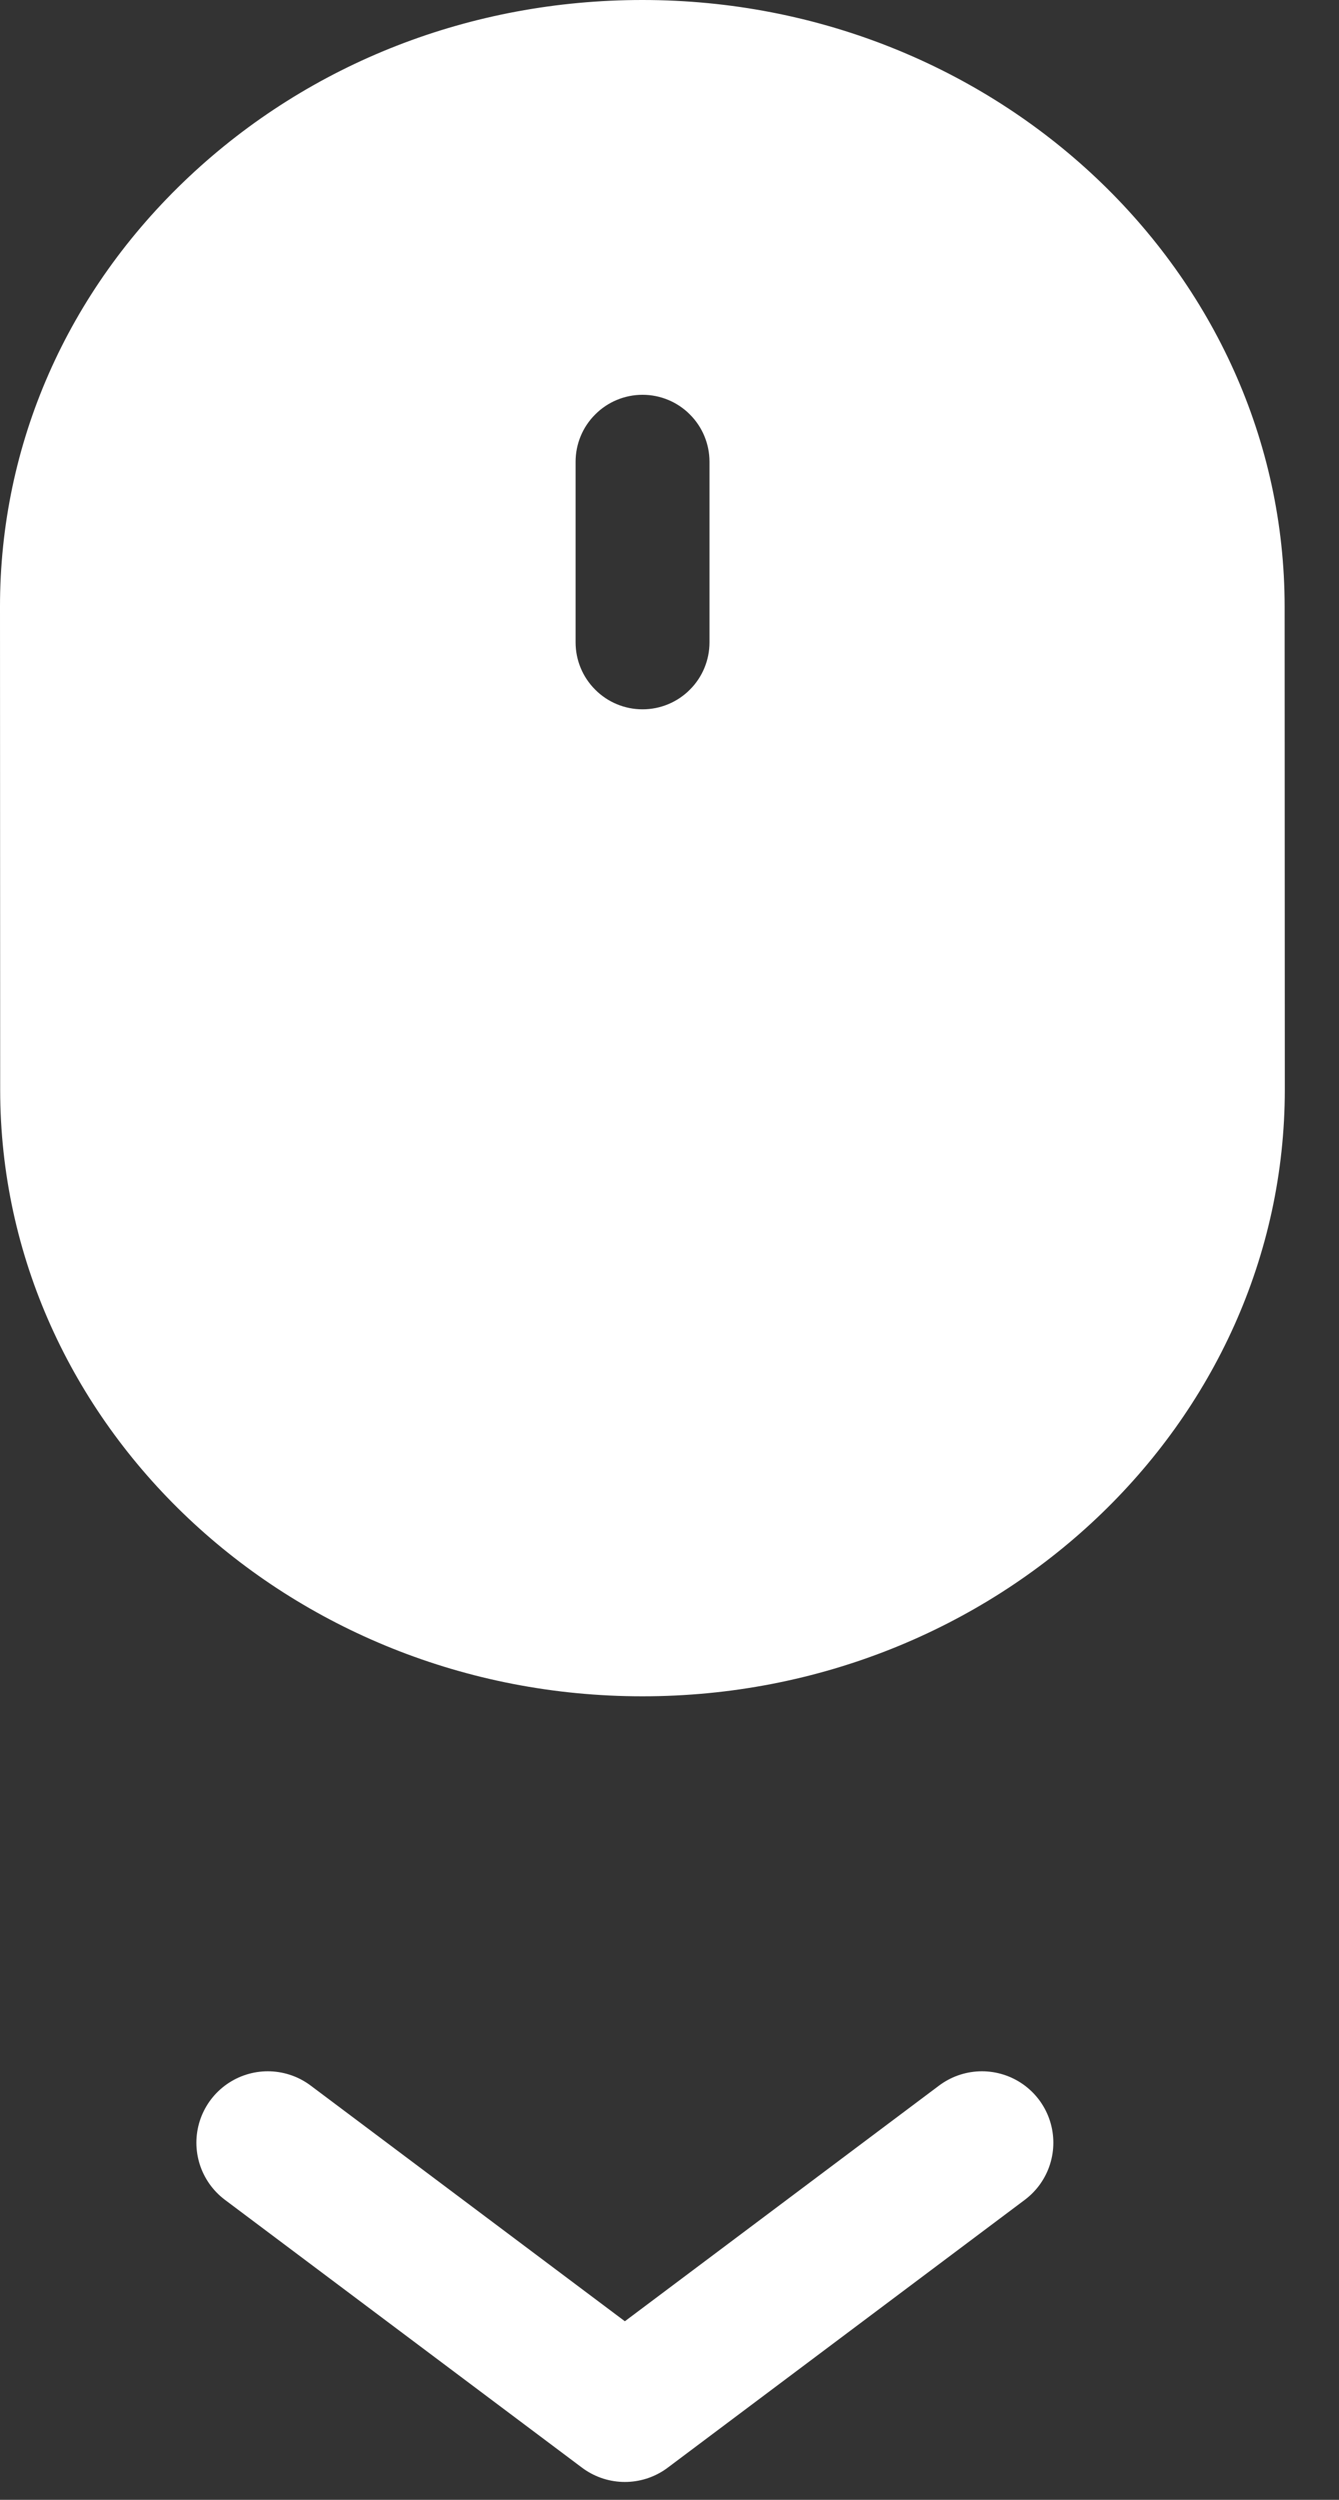
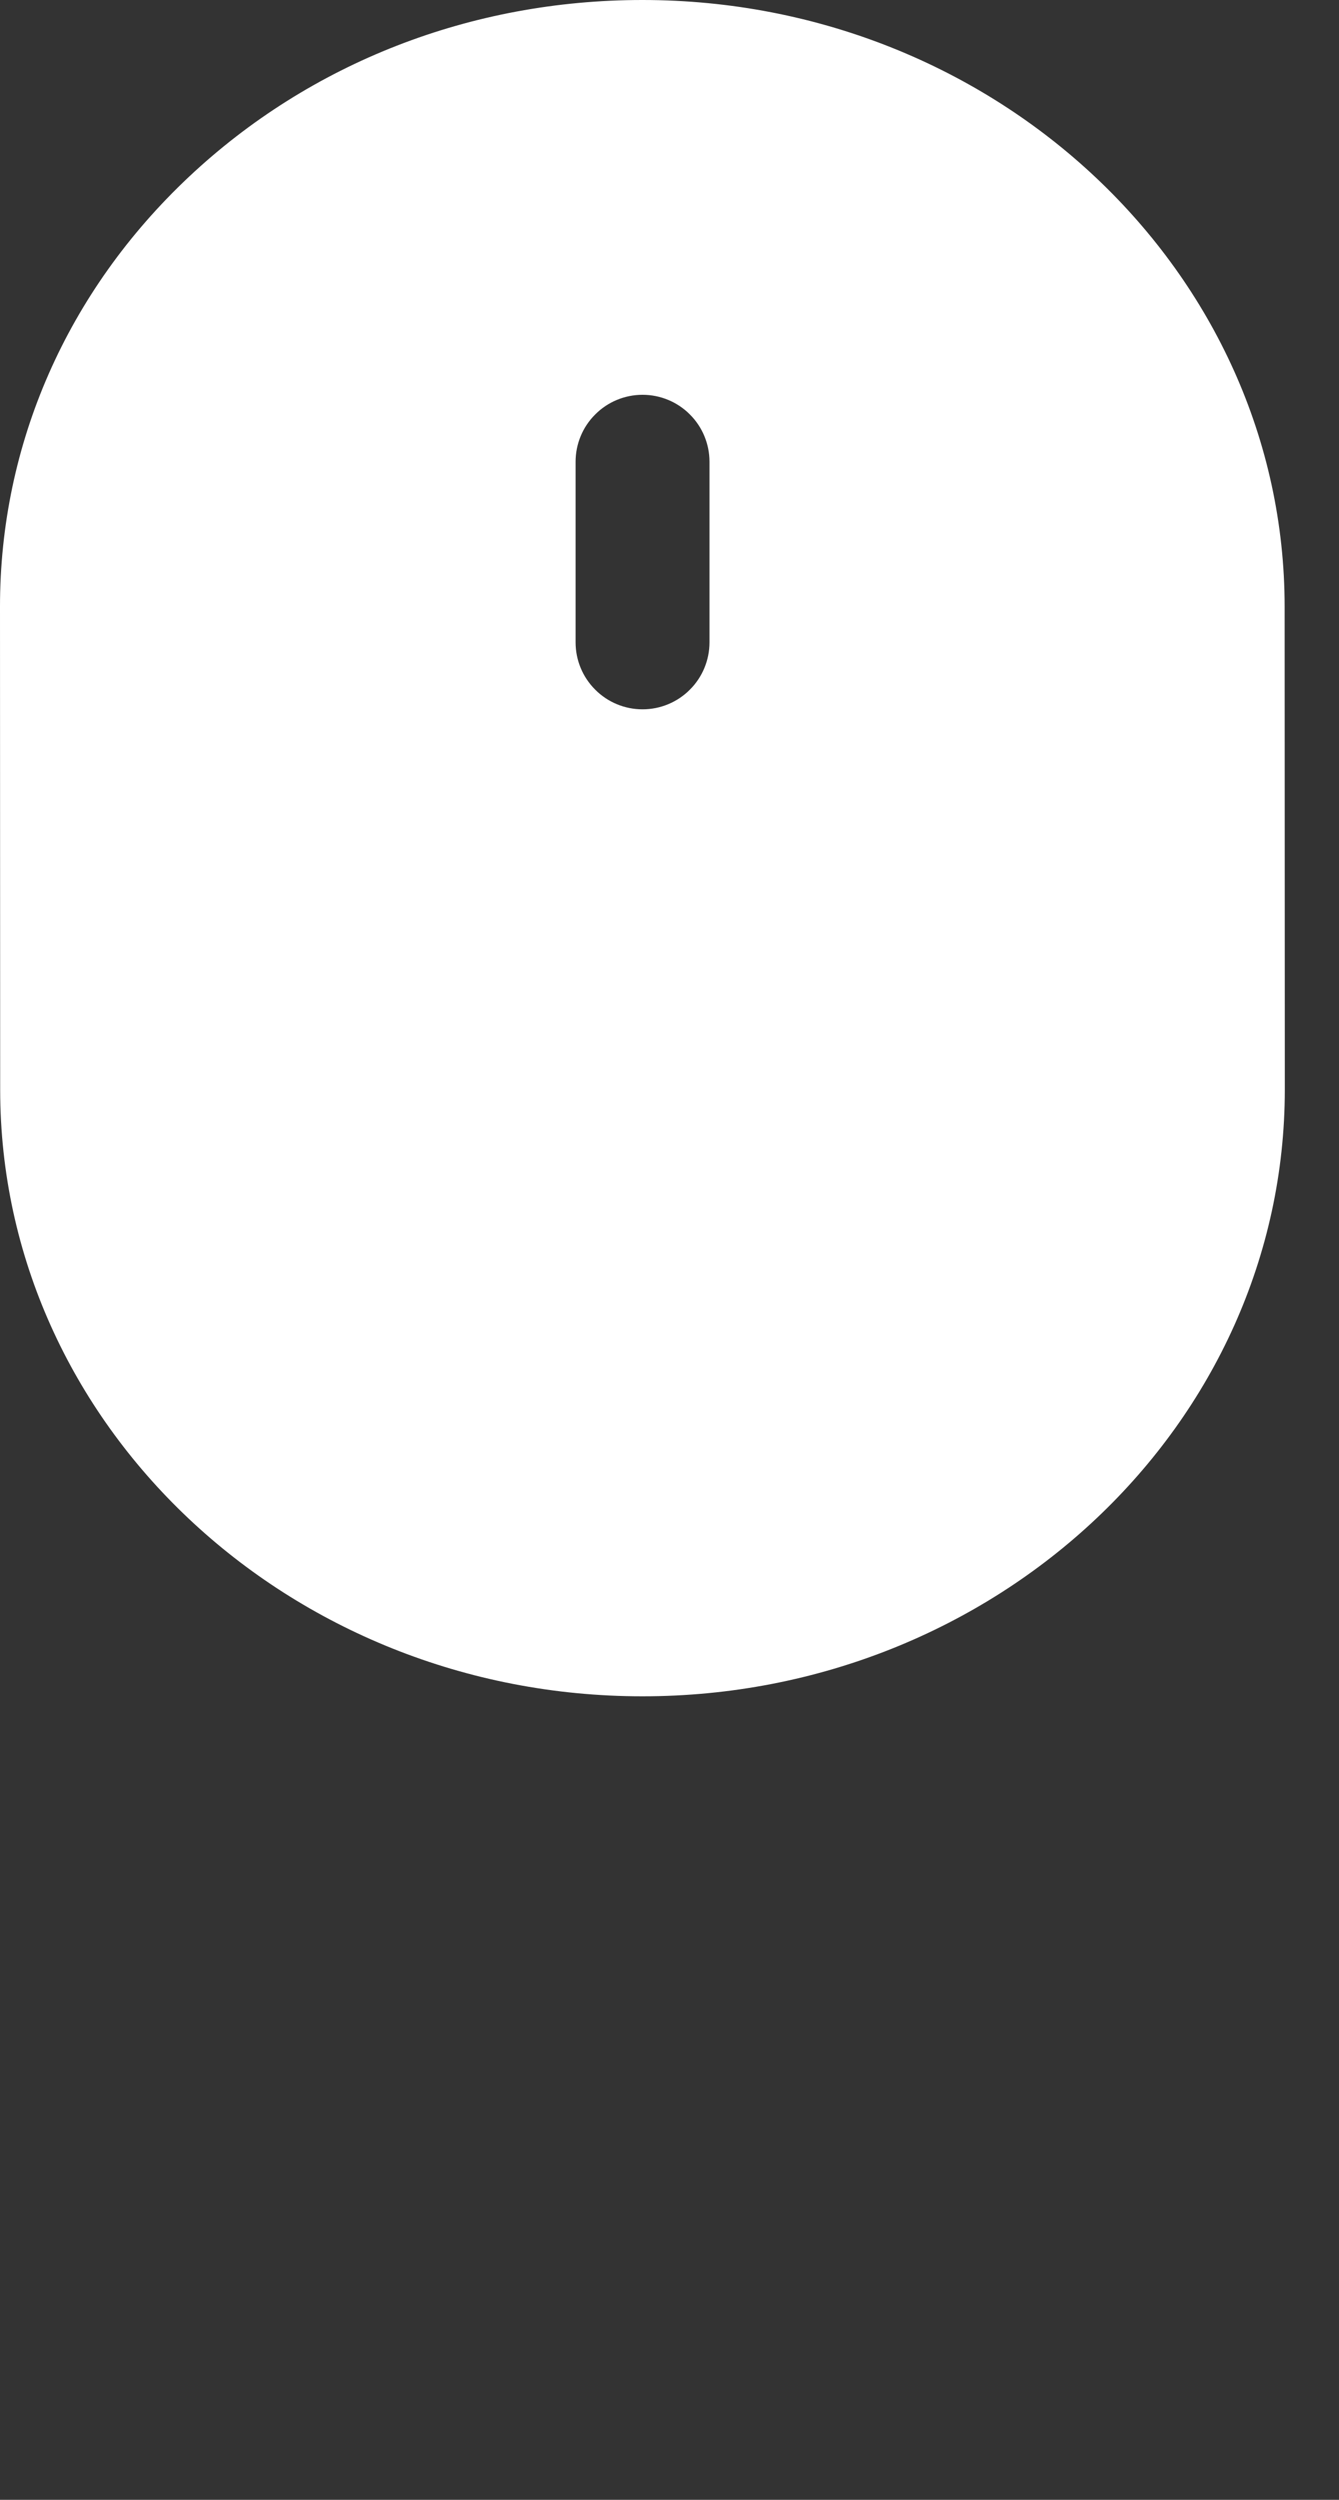
<svg xmlns="http://www.w3.org/2000/svg" width="15" height="28" viewBox="0 0 15 28" fill="none">
  <rect x="0" y="0" width="15" height="28" fill="#333333" stroke="none" />
  <path fill-rule="evenodd" clip-rule="evenodd" d="M7.948 7.195C7.948 7.394 7.869 7.585 7.728 7.725C7.588 7.866 7.397 7.945 7.198 7.945C6.999 7.945 6.808 7.866 6.668 7.725C6.527 7.585 6.448 7.394 6.448 7.195V5.172C6.448 4.973 6.527 4.782 6.668 4.642C6.808 4.501 6.999 4.422 7.198 4.422C7.397 4.422 7.588 4.501 7.728 4.642C7.869 4.782 7.948 4.973 7.948 5.172V7.195ZM14.391 6.795C14.39 3.049 11.161 0 7.196 0C5.279 0 3.475 0.703 2.116 1.981C0.751 3.265 -0.001 4.976 9.96057e-07 6.797L0.002 12.206C0.002 15.952 3.229 19 7.197 19C11.165 19 14.393 15.951 14.393 12.203L14.391 6.795Z" fill="white" />
-   <path d="M3 24L7 27L11 24" stroke="white" stroke-width="1.6" stroke-linecap="round" stroke-linejoin="round" />
</svg>